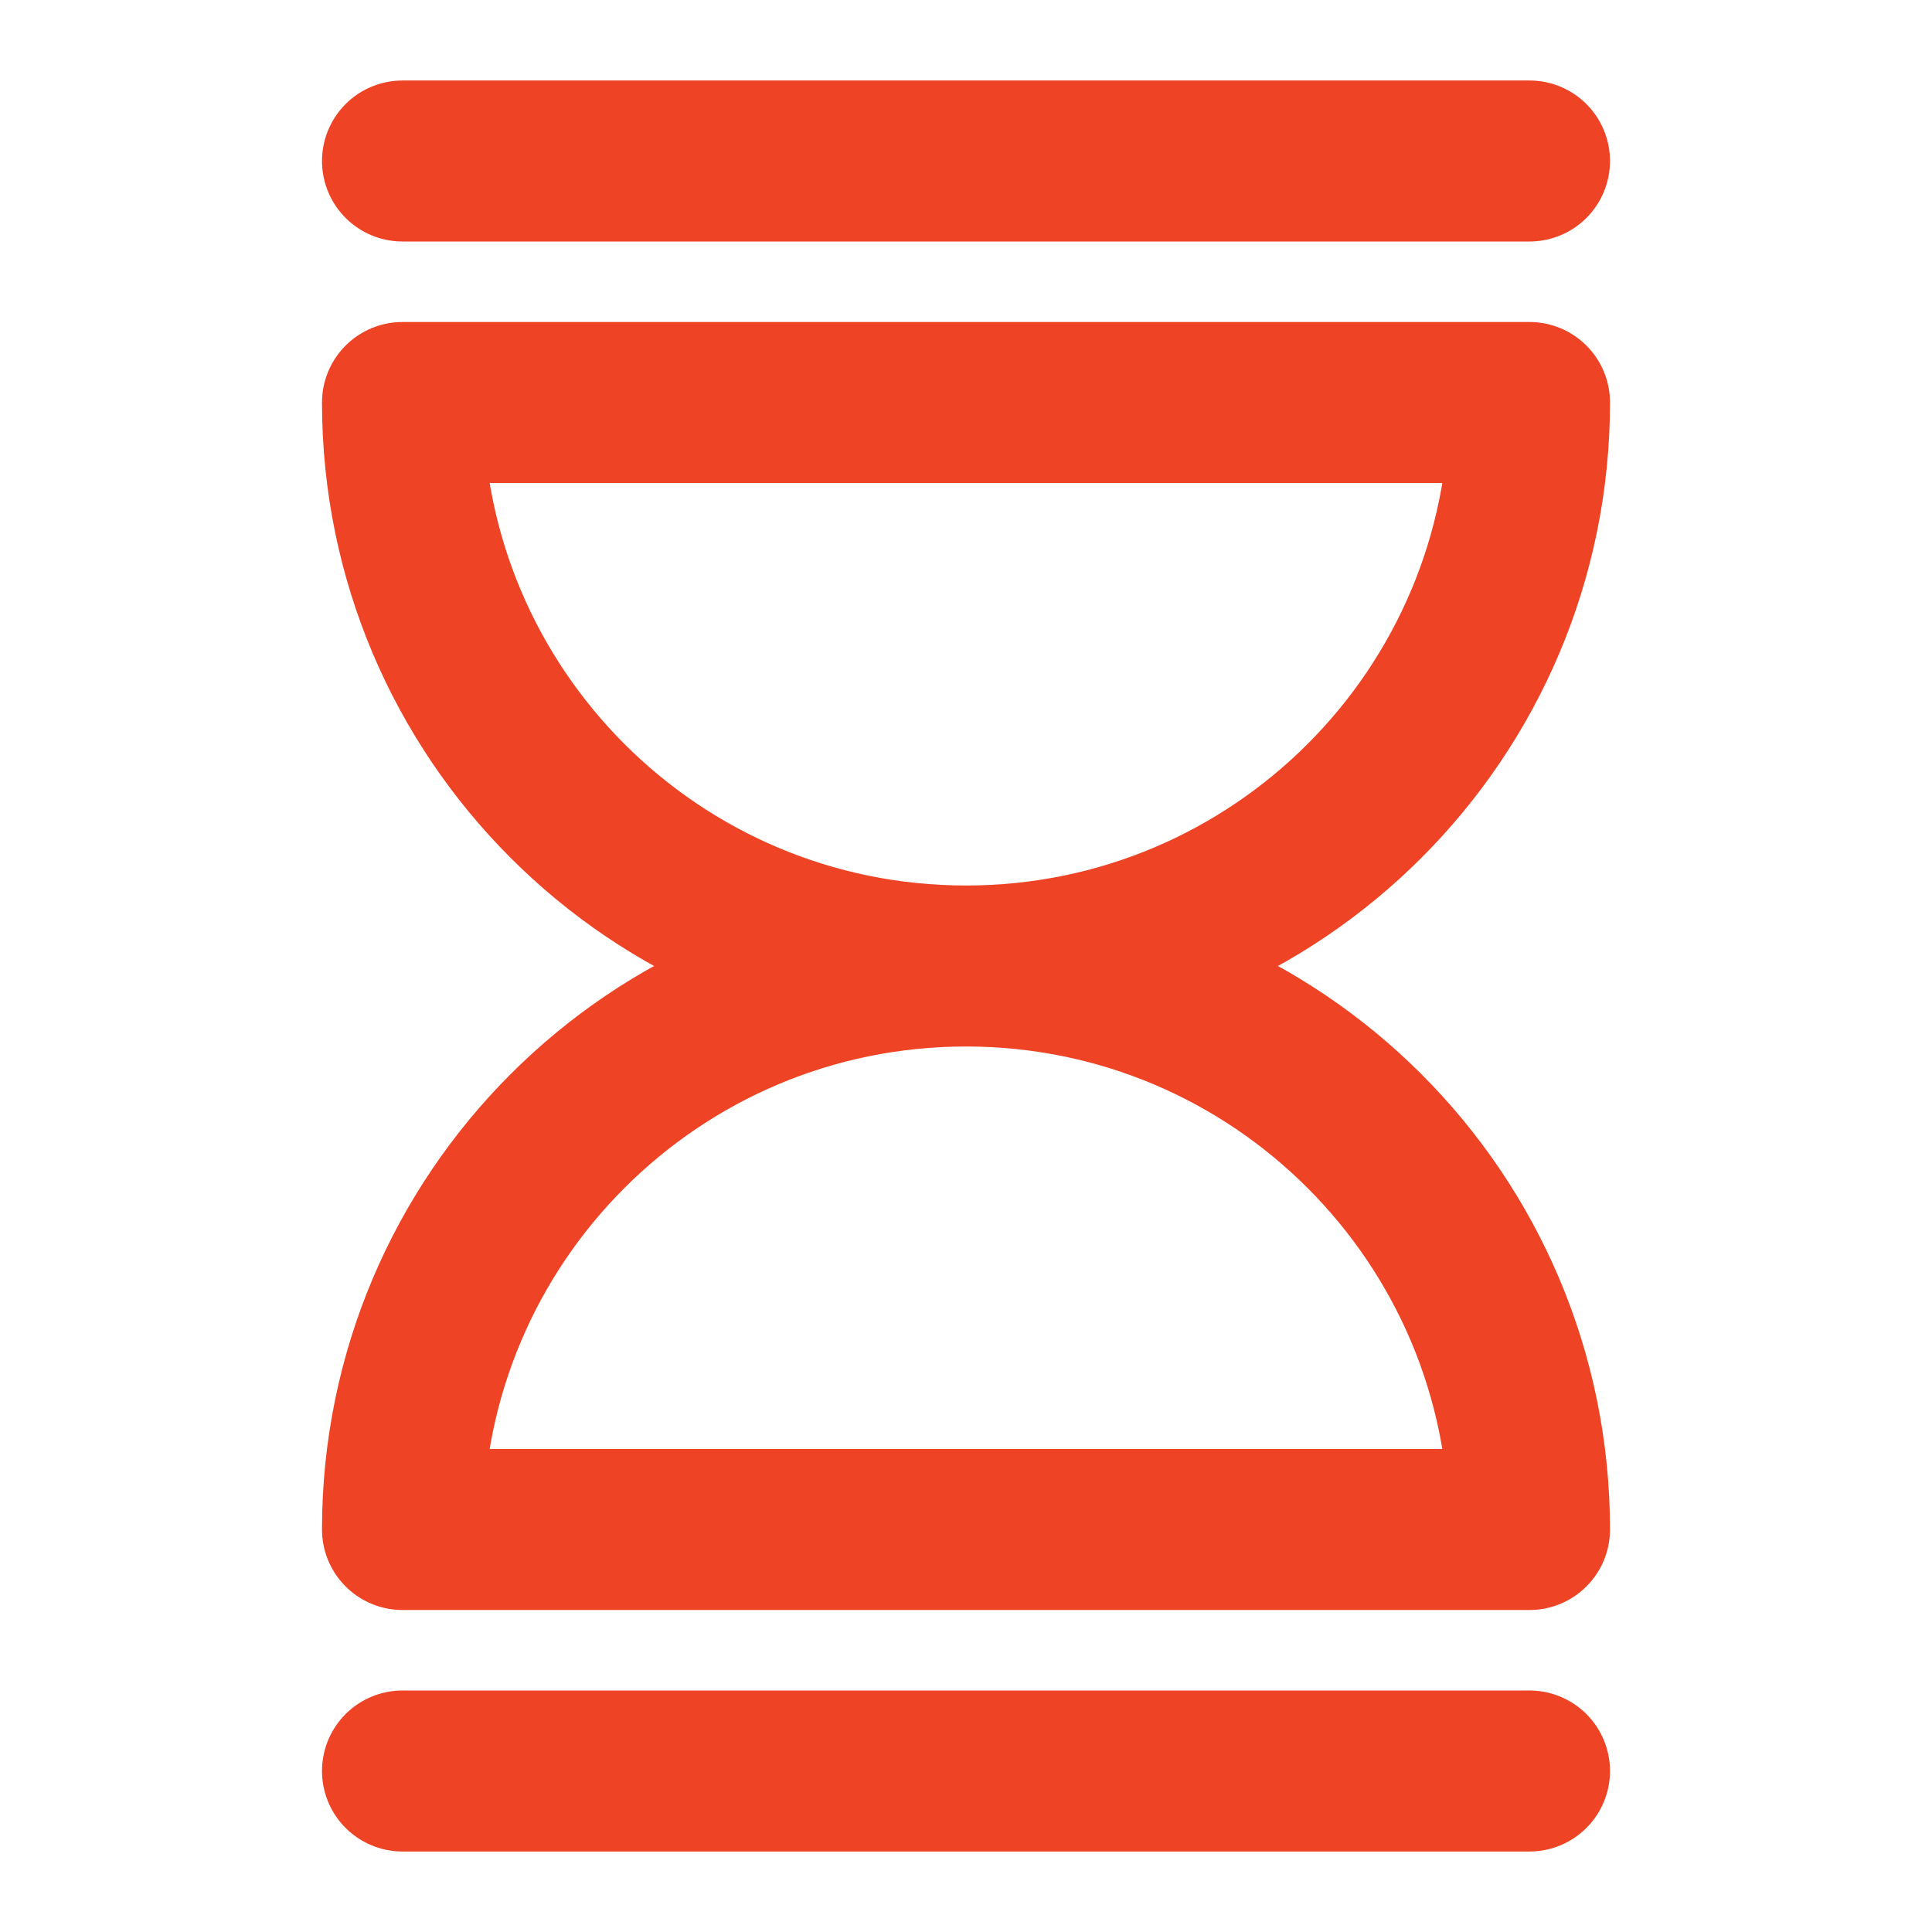
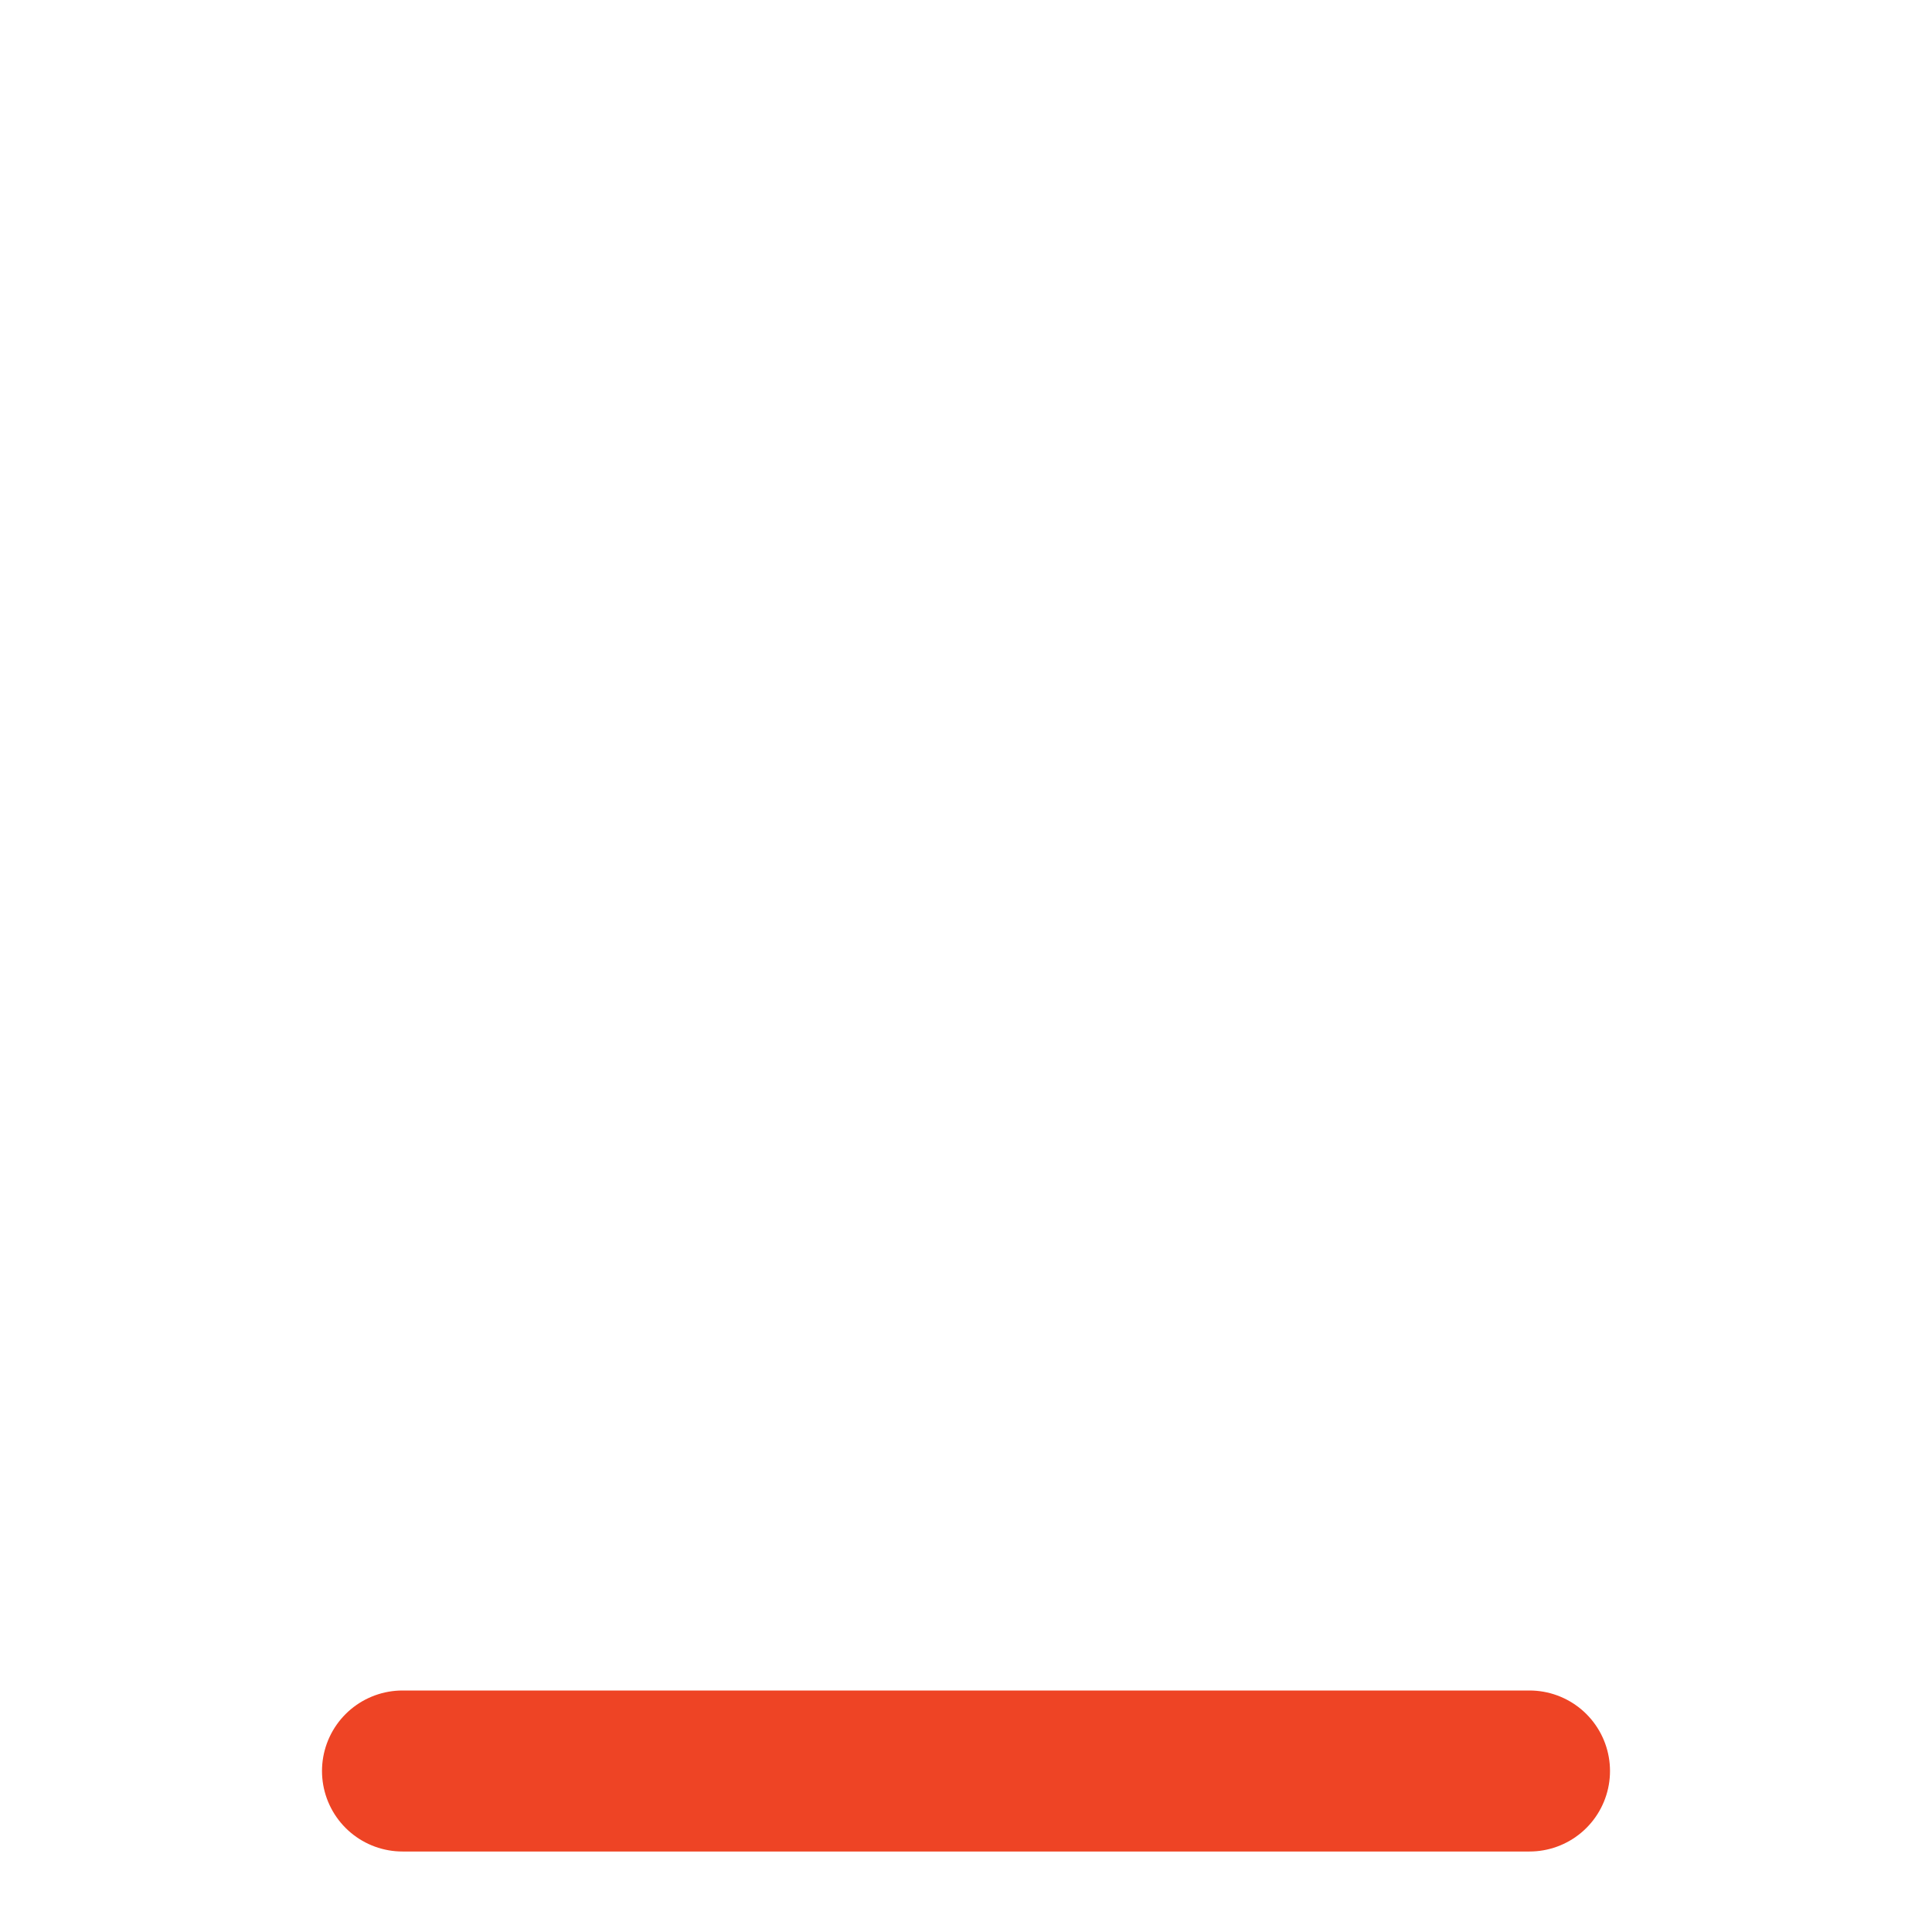
<svg xmlns="http://www.w3.org/2000/svg" width="48px" height="48px" viewBox="0 0 24 24" stroke-width="2" fill="none" color="#ee4425">
-   <path d="M12 12C15.866 12 19 8.866 19 5H5C5 8.866 8.134 12 12 12ZM12 12C15.866 12 19 15.134 19 19H5C5 15.134 8.134 12 12 12Z" stroke="#ee4425" stroke-width="2" stroke-linecap="round" stroke-linejoin="round" />
-   <path d="M5 2L12 2L19 2" stroke="#ee4425" stroke-width="2" stroke-linecap="round" stroke-linejoin="round" />
  <path d="M5 22H12L19 22" stroke="#ee4425" stroke-width="2" stroke-linecap="round" stroke-linejoin="round" />
</svg>